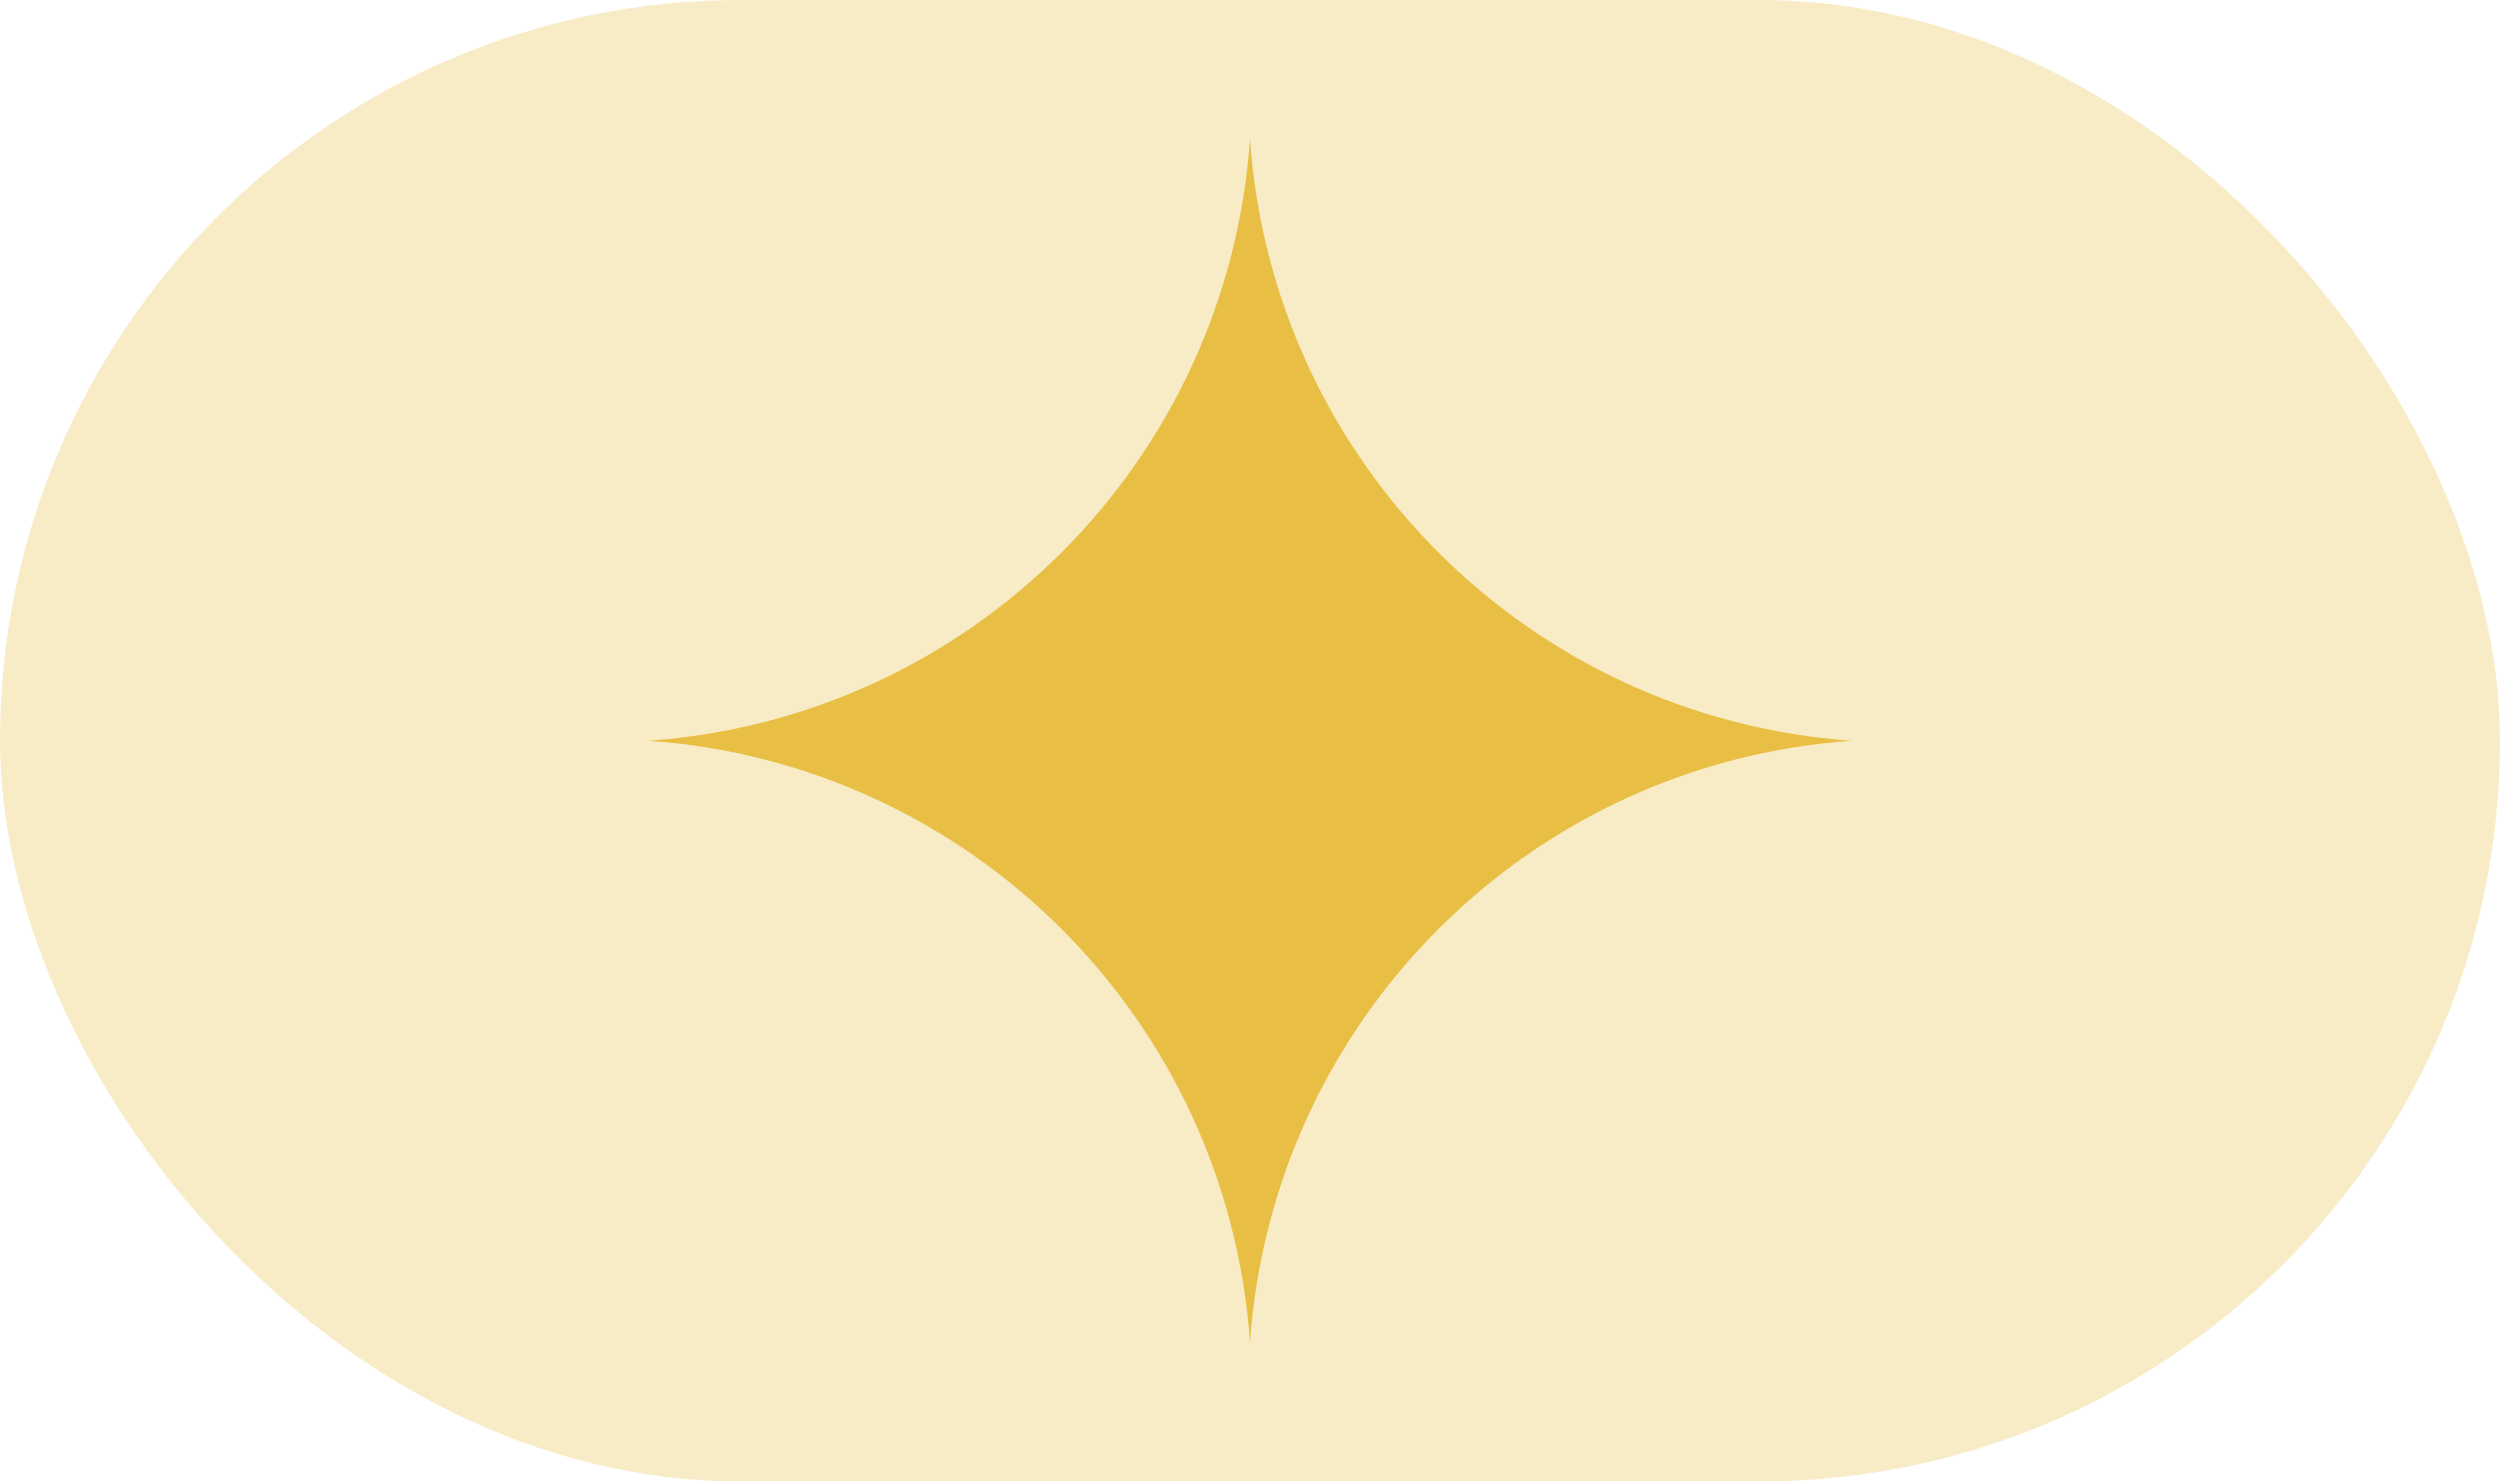
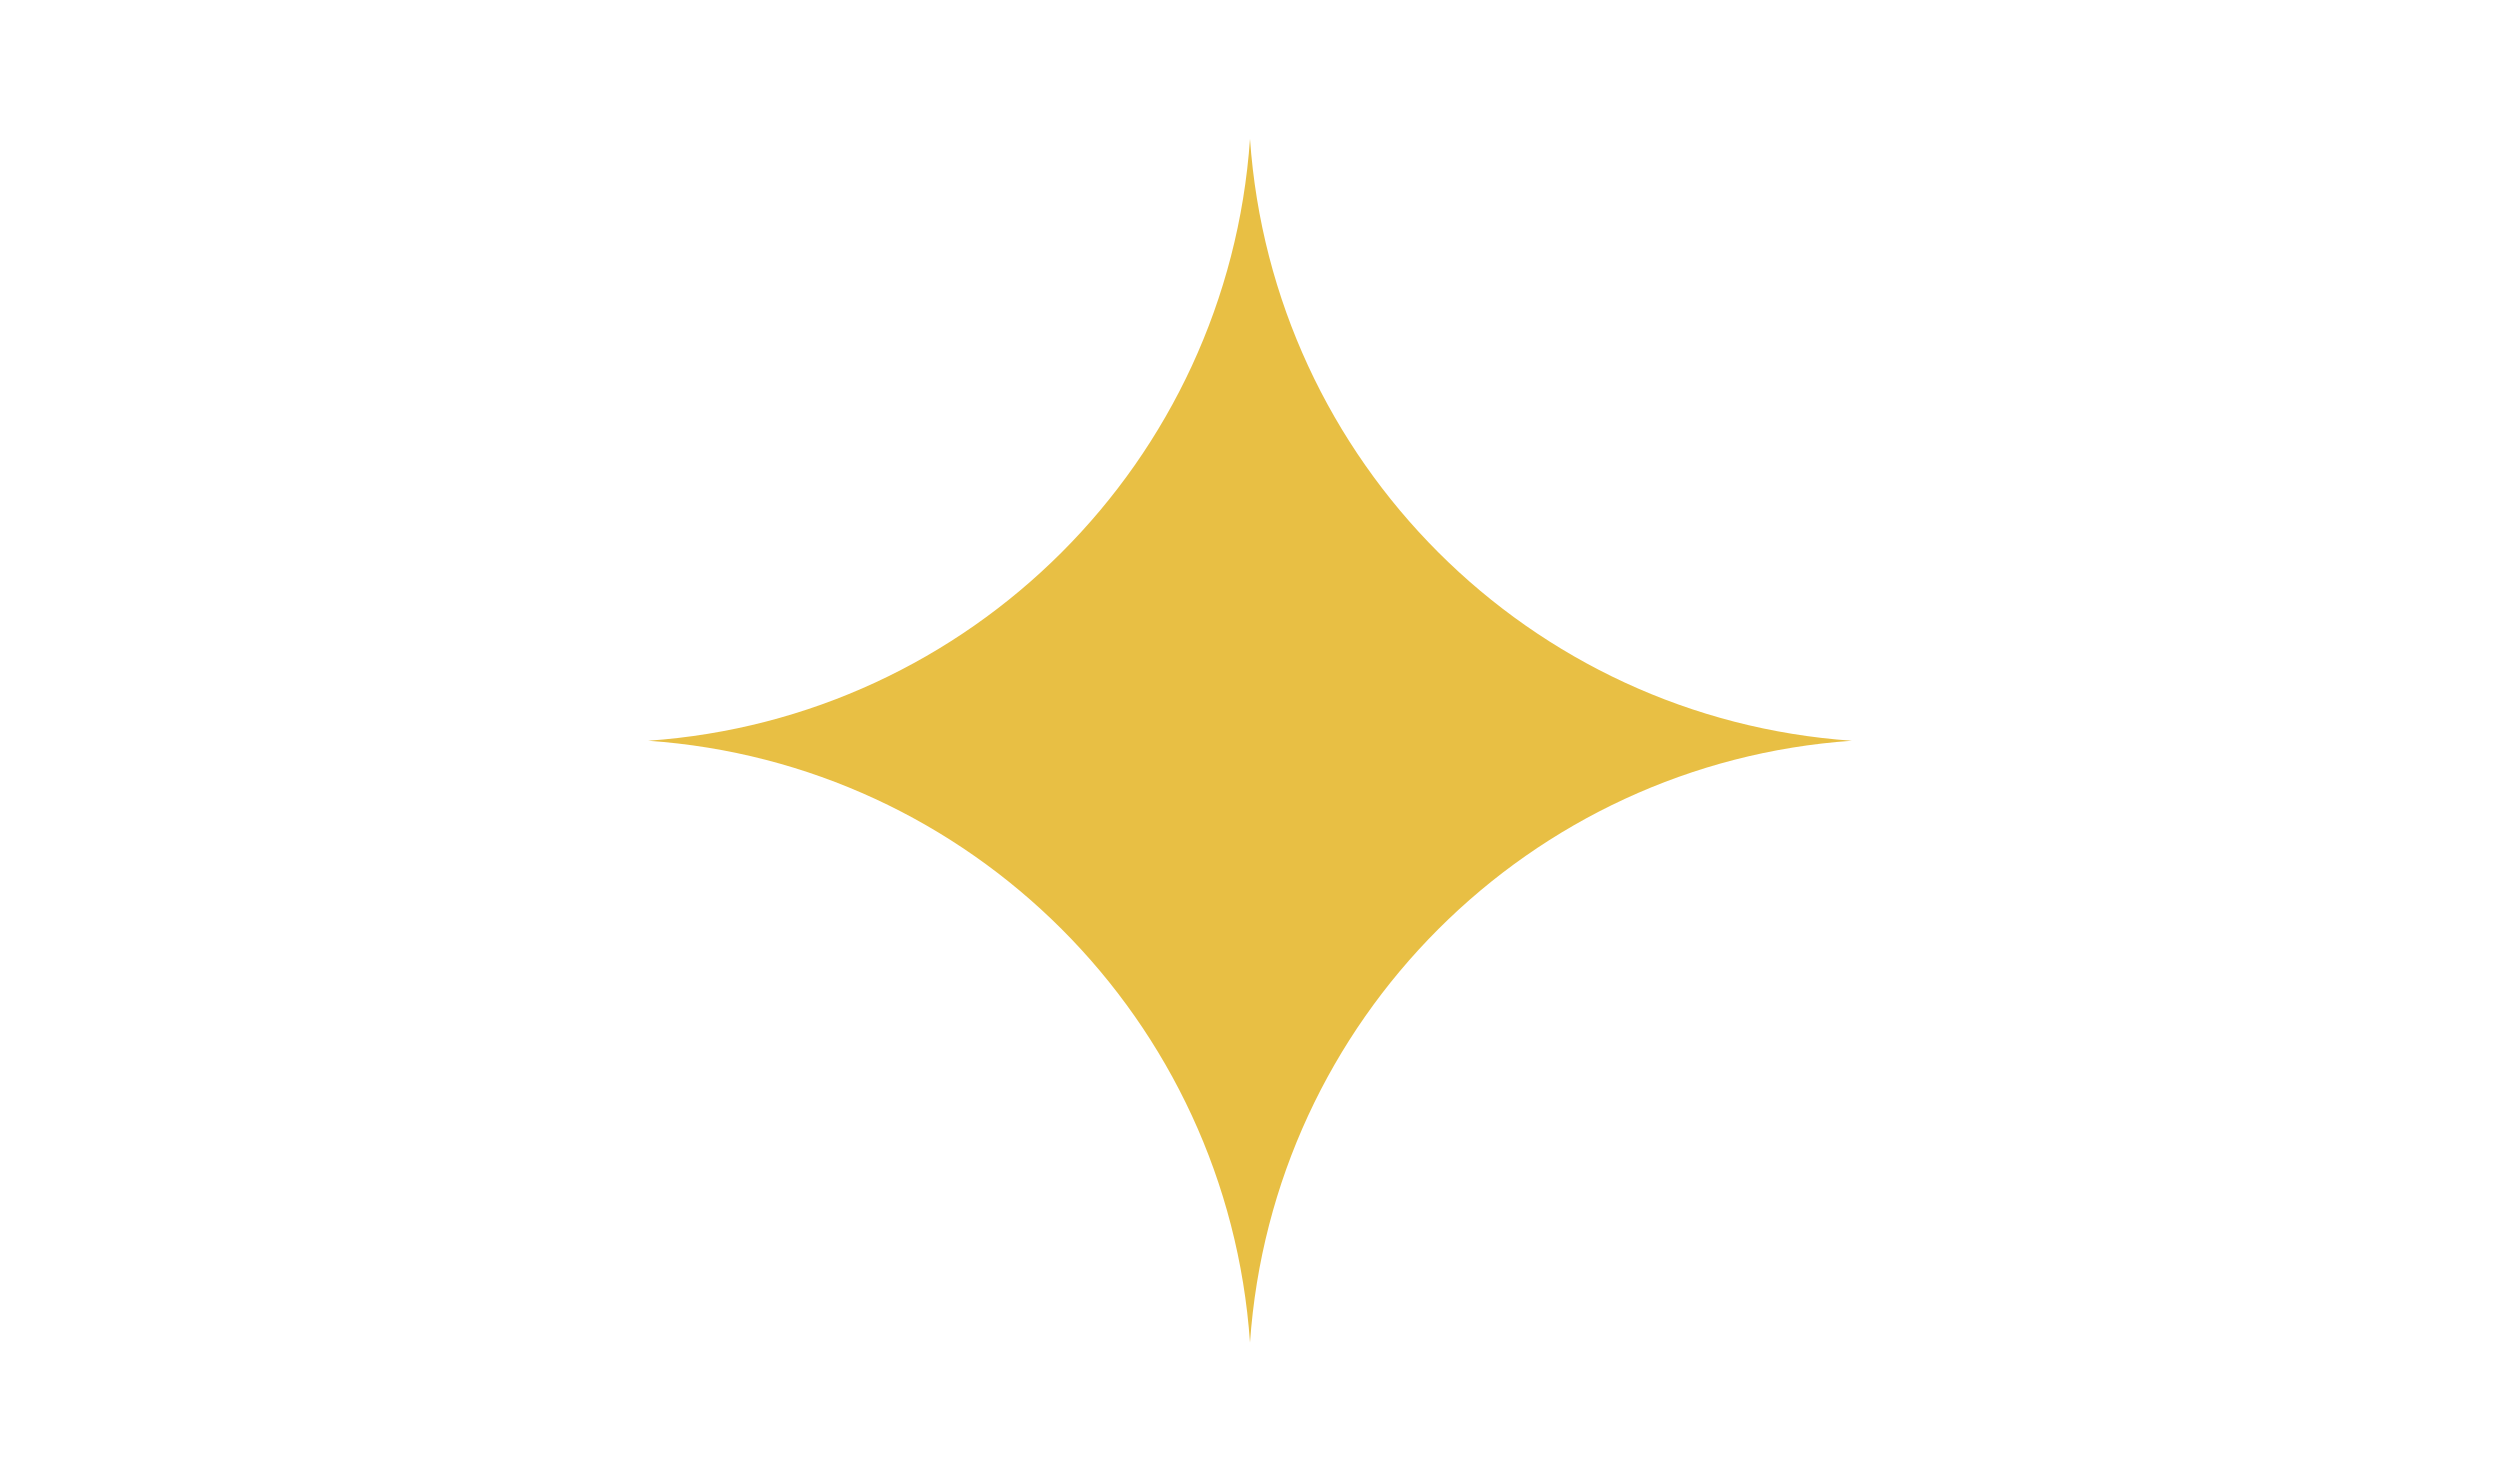
<svg xmlns="http://www.w3.org/2000/svg" width="108" height="64" viewBox="0 0 108 64" fill="none">
  <g id="Group 7">
-     <rect id="Rectangle 18" width="108" height="64" rx="32" fill="#E8BF44" fill-opacity="0.3" />
    <path id="Star 1" d="M54 6V6C54.97 19.938 66.062 31.03 80 32V32V32C66.062 32.97 54.97 44.062 54 58V58V58C53.03 44.062 41.938 32.97 28 32V32V32C41.938 31.03 53.03 19.938 54 6V6Z" fill="#E8BF44" />
  </g>
</svg>